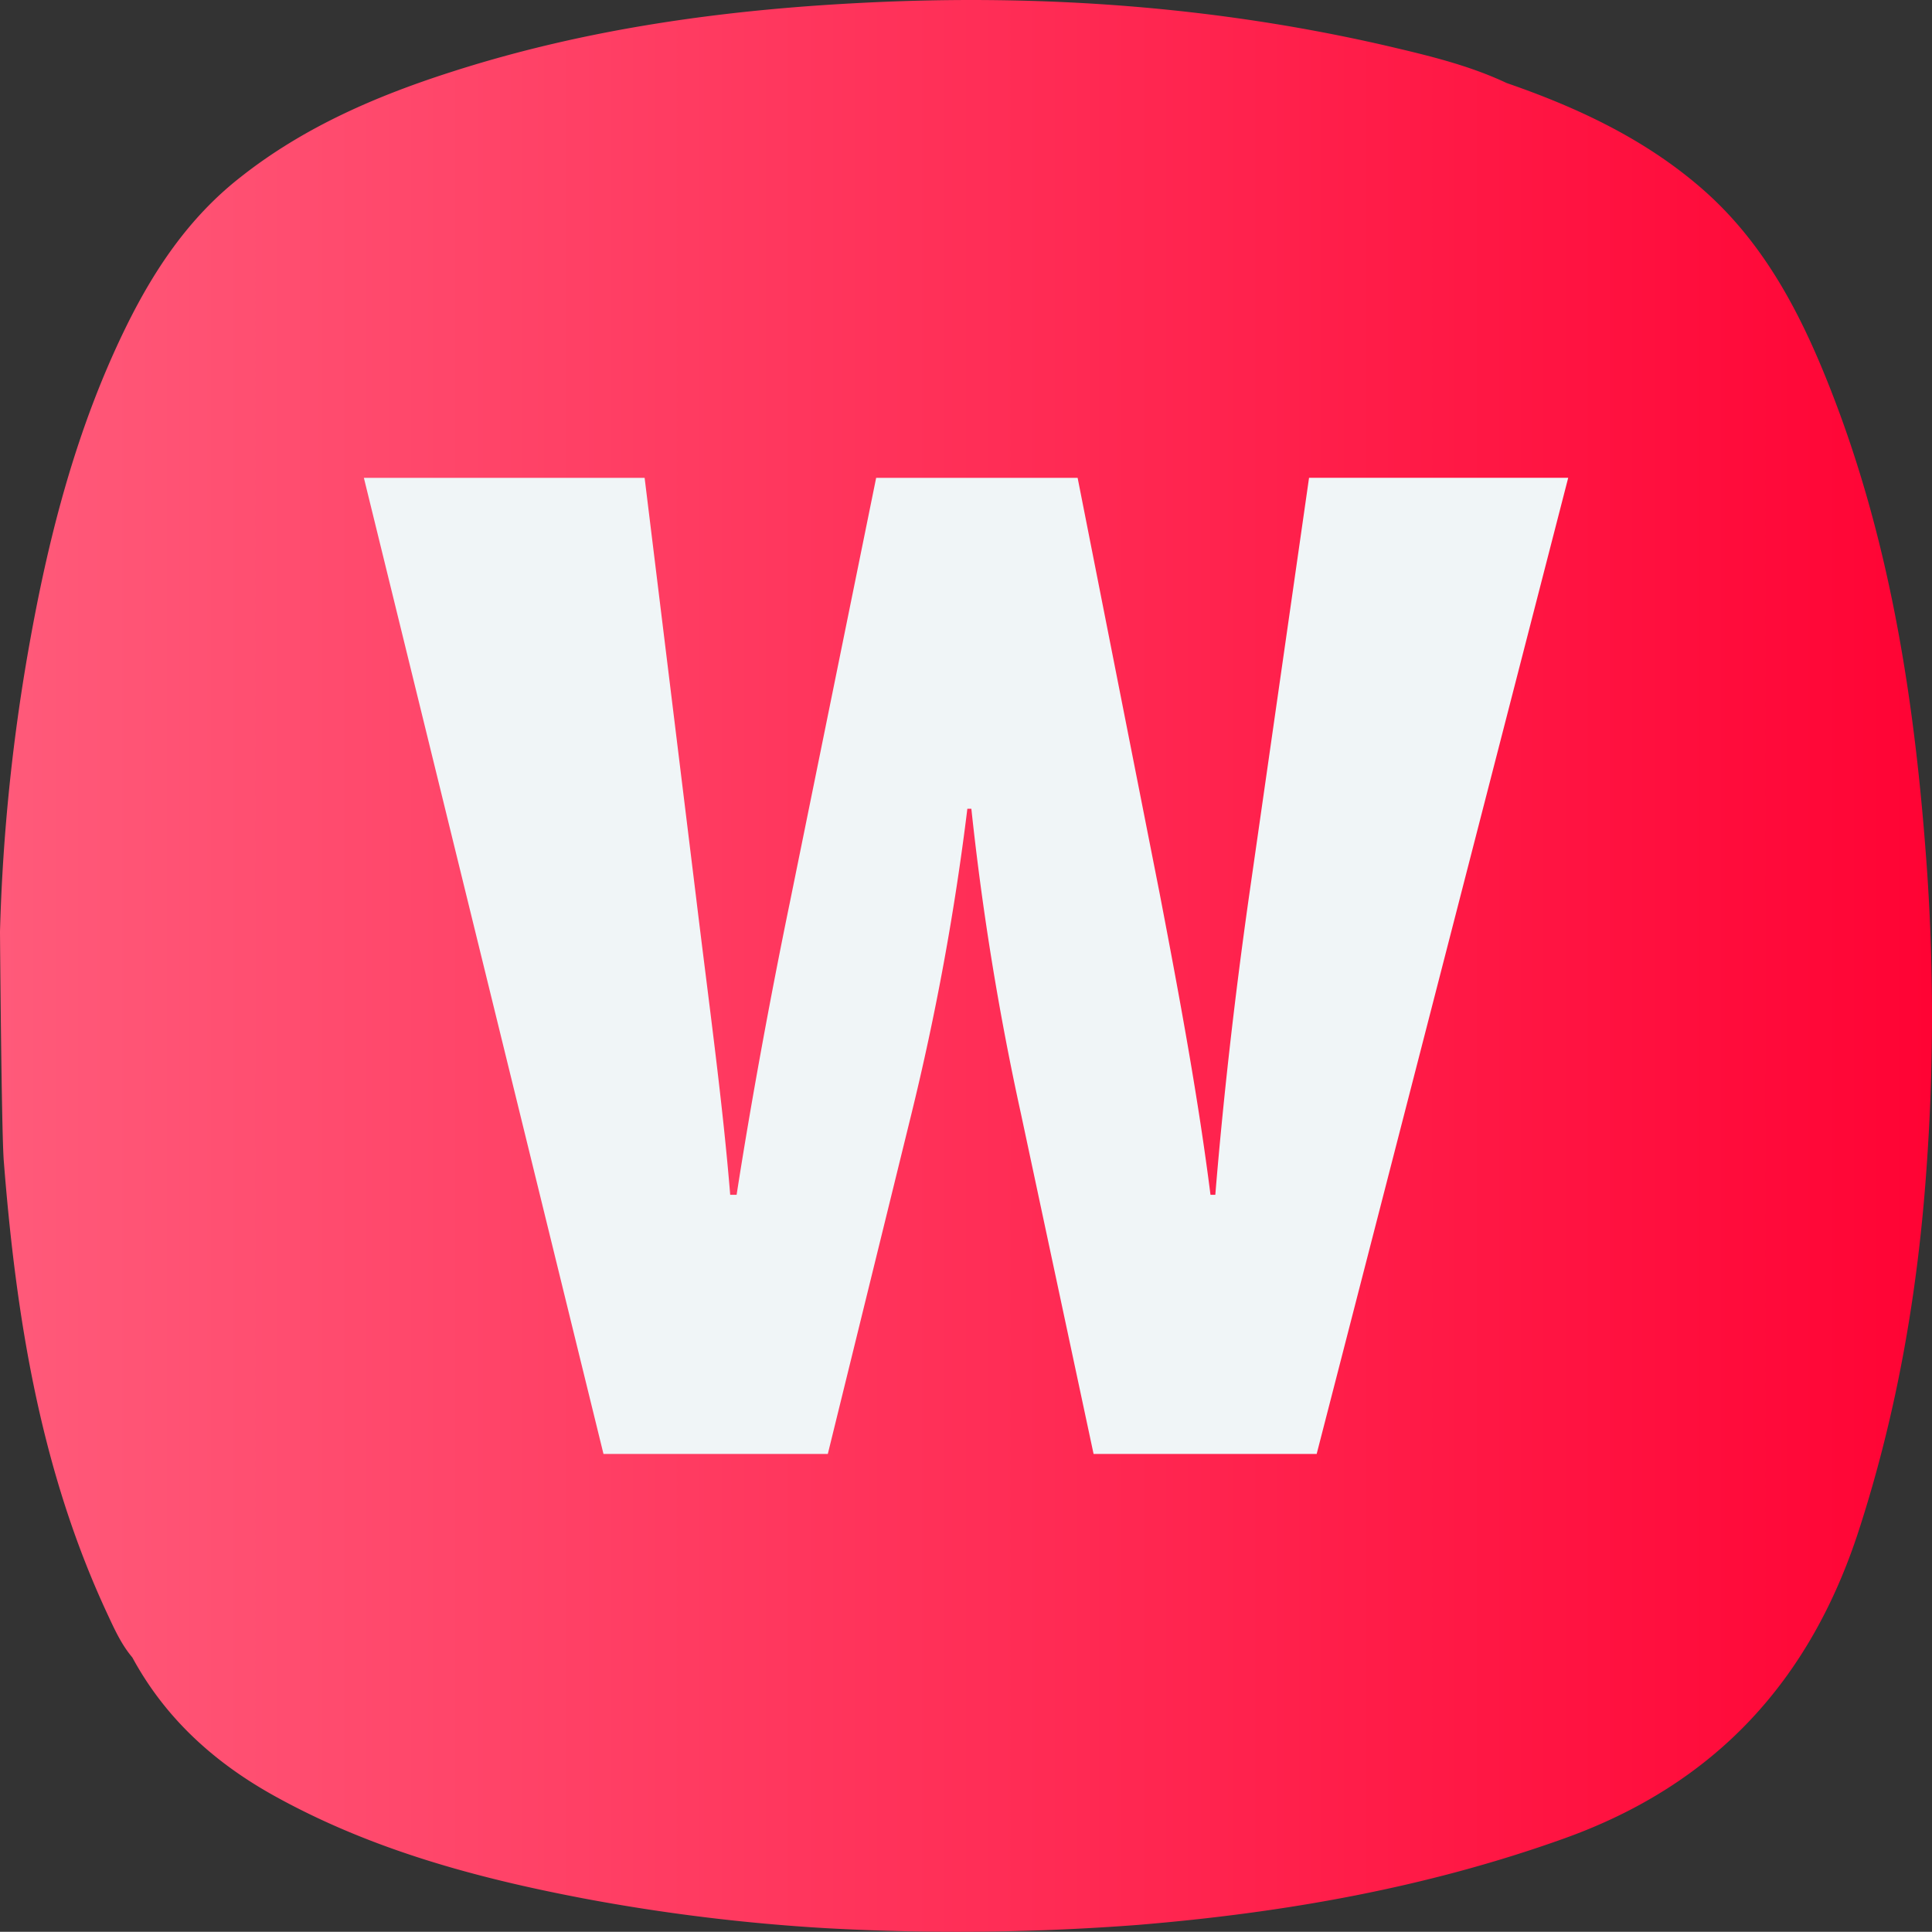
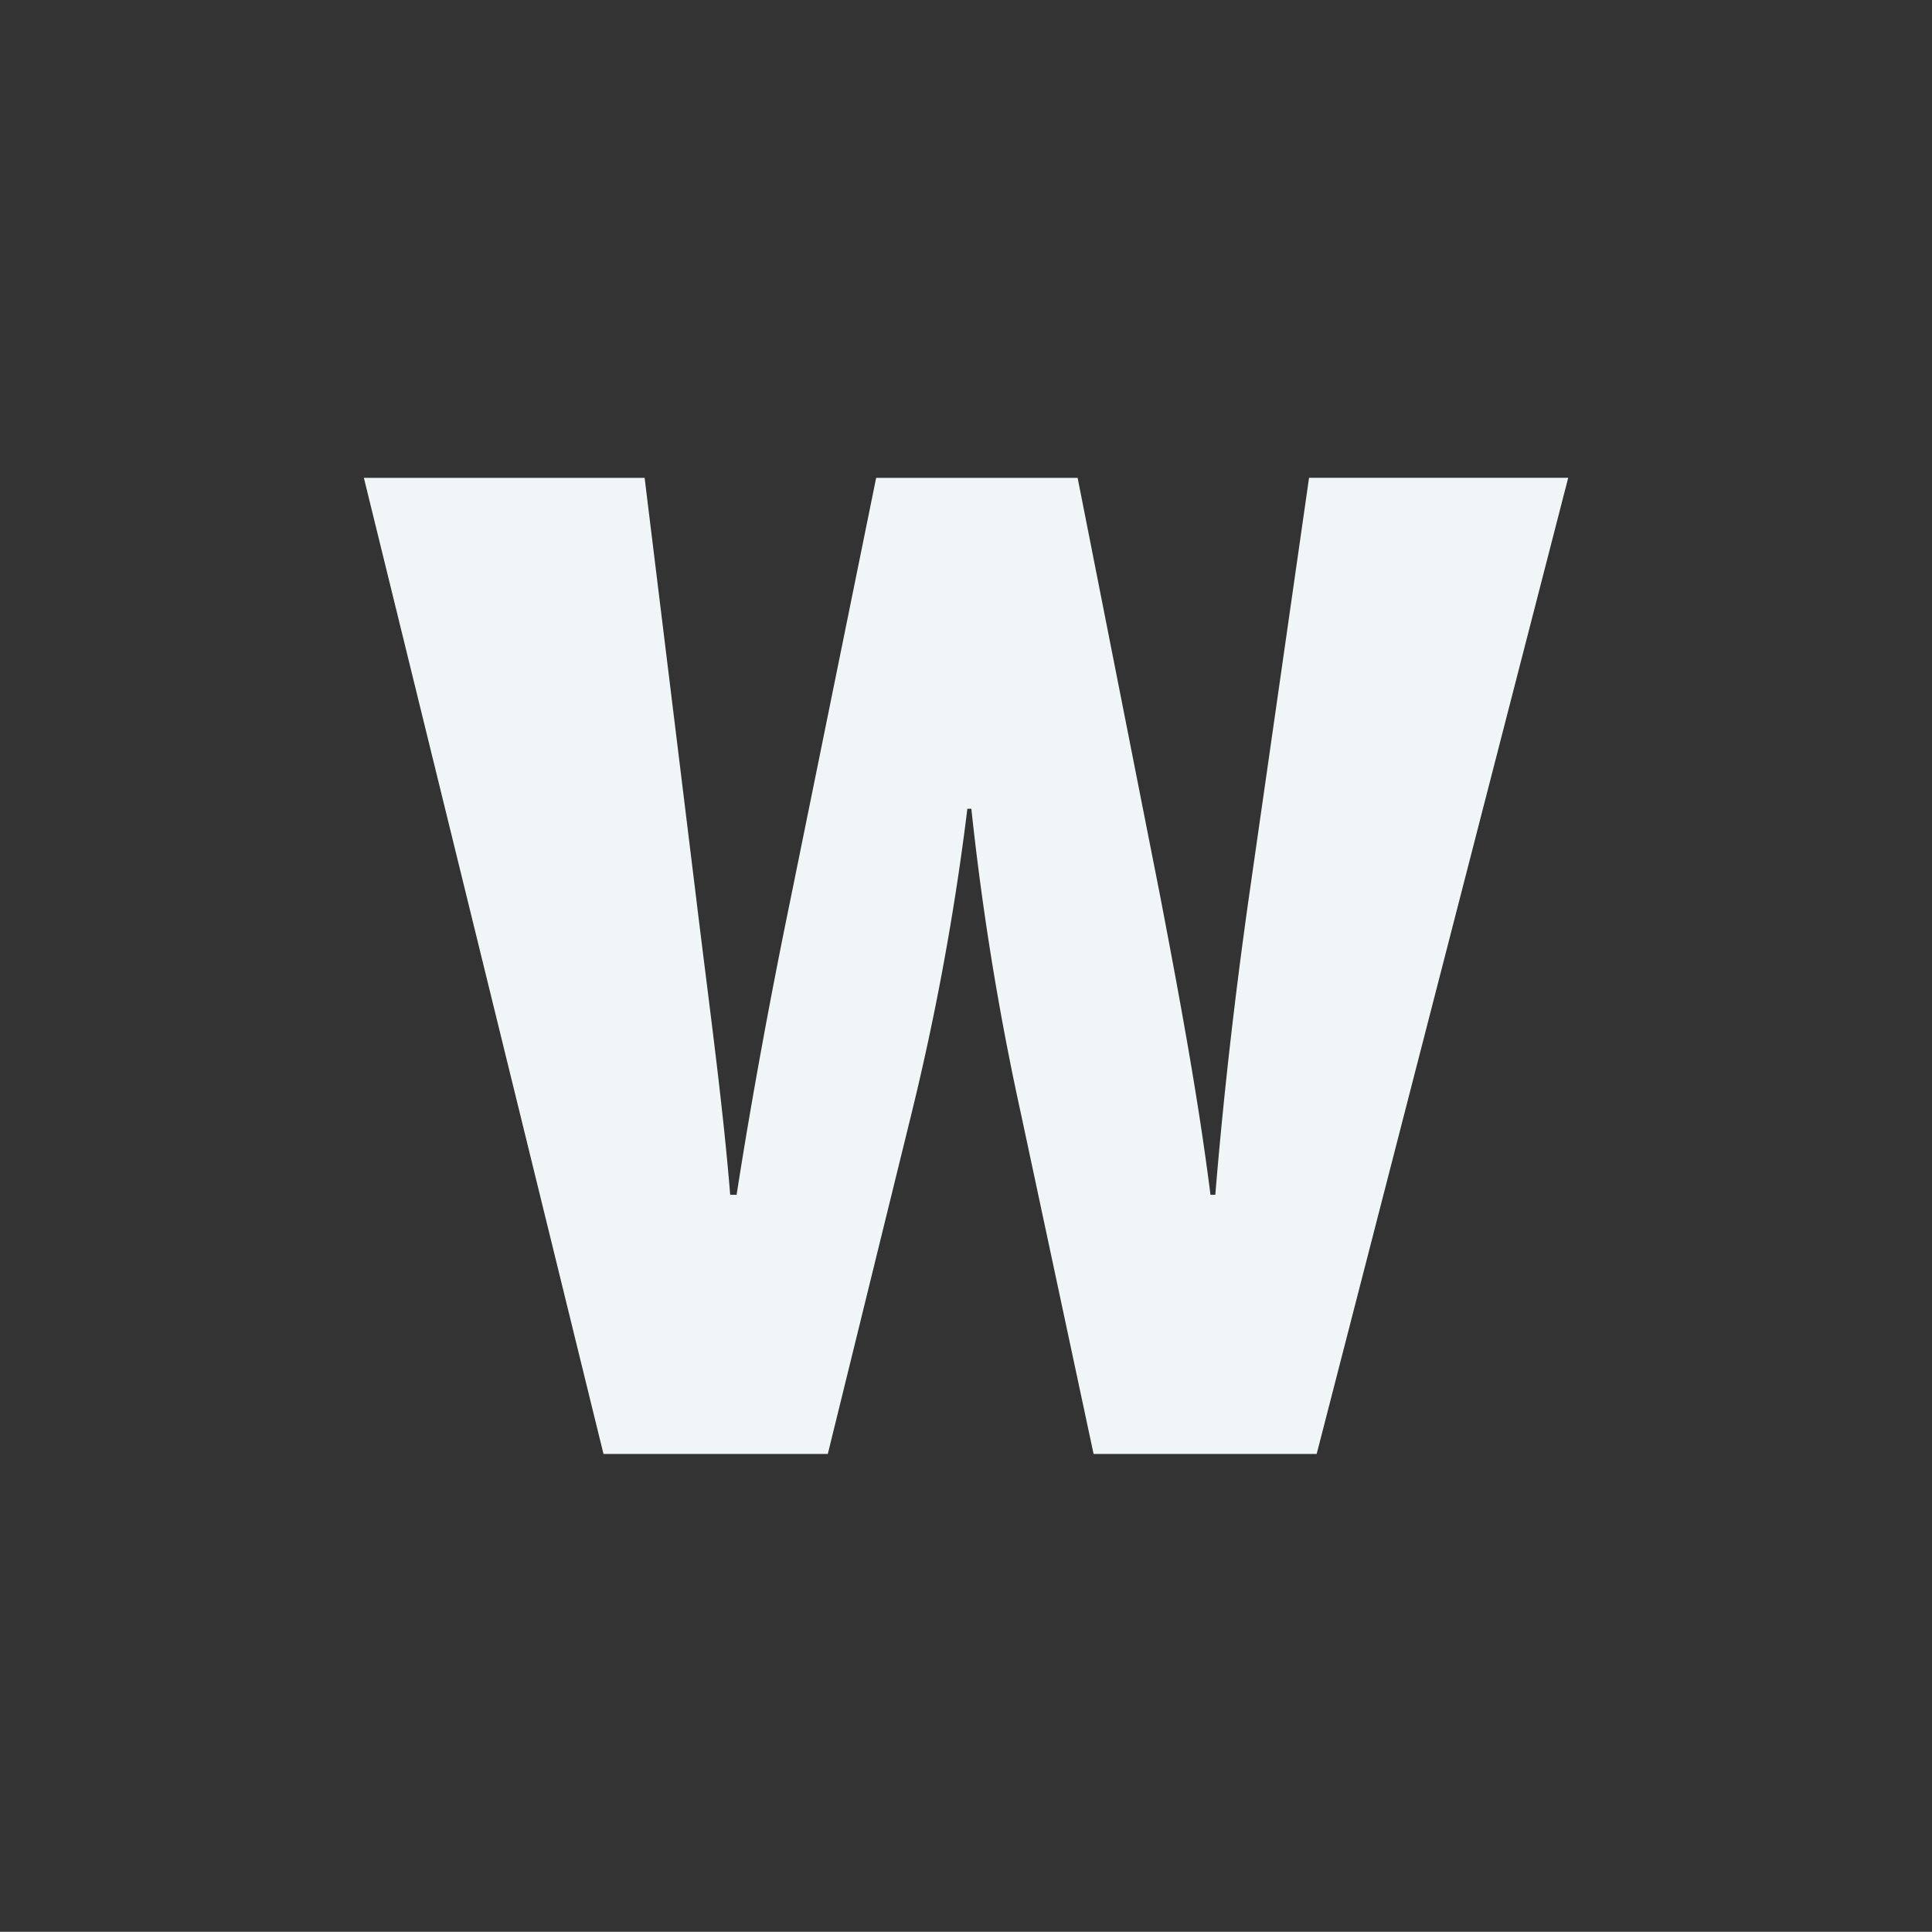
<svg xmlns="http://www.w3.org/2000/svg" viewBox="0 0 512 511.94">
  <rect x="0" y="0" width="512" height="511.94" fill="#333333" stroke="none" />
  <linearGradient id="linear-gradient" gradientUnits="userSpaceOnUse" x2="512" y1="255.97" y2="255.97">
    <stop offset="0" stop-color="#ff5a7a" />
    <stop offset="1" stop-color="#ff0334" />
  </linearGradient>
  <g id="Layer_2" data-name="Layer 2">
    <g id="Layer_1-2" data-name="Layer 1">
      <g id="W">
        <g id="Base">
-           <path d="m510.75 231.6c-3-43.52-9.33-86.44-25.25-127.41-7.9-20.34-17.69-39.63-34.58-54.29-15.11-13.11-32.92-21.43-51.65-27.9-10.27-4.84-21.37-7.42-32.39-10-45.04-10.32-90.68-13.56-136.81-11.33-37.49 1.8-74.44 6.82-110.27 18.33-20.11 6.43-39.36 14.73-56.13 28-13.67 10.7-23.04 24.77-30.55 40.19-12.62 25.94-19.89 53.55-25.01 81.81a511 511 0 0 0 -8.11 77.85c0 1.12.4 53.25 1 60.8 3.24 41.35 9.7 81.91 27.4 119.94 1.89 4.06 3.73 8.18 6.67 11.65 8.85 16.34 22.07 28.16 38.2 37 25.44 14 53 21.46 81.31 26.85a508.66 508.66 0 0 0 64.51 7.91 632.52 632.52 0 0 0 82.49-.88c38.58-3.19 76.36-9.79 113-22.93 40-14.35 65.14-41.81 78.06-81.73 10.13-31.28 15.64-63.3 17.92-96a563.55 563.55 0 0 0 .19-77.86z" fill="url(#linear-gradient)" />
-         </g>
+           </g>
        <path d="m170.83 126.63 13.68 111.51c3.42 28.2 7 53.94 9 78.5h1.7c3.81-24.56 9-52.72 14.1-77.44l22.88-112.57h53.39l21.71 110c5.62 29.26 10.3 54.77 13.5 80h1.28c2-24.37 5-51.52 9-79.56l15.84-110.45h68.68l-66.66 258.69h-59.12l-19.26-90.21a744.33 744.33 0 0 1 -13.13-80.77h-1.06a694.94 694.94 0 0 1 -14.91 81.22l-22.07 89.76h-59.45l-63.5-258.68z" fill="#f0f5f7" />
      </g>
    </g>
  </g>
</svg>